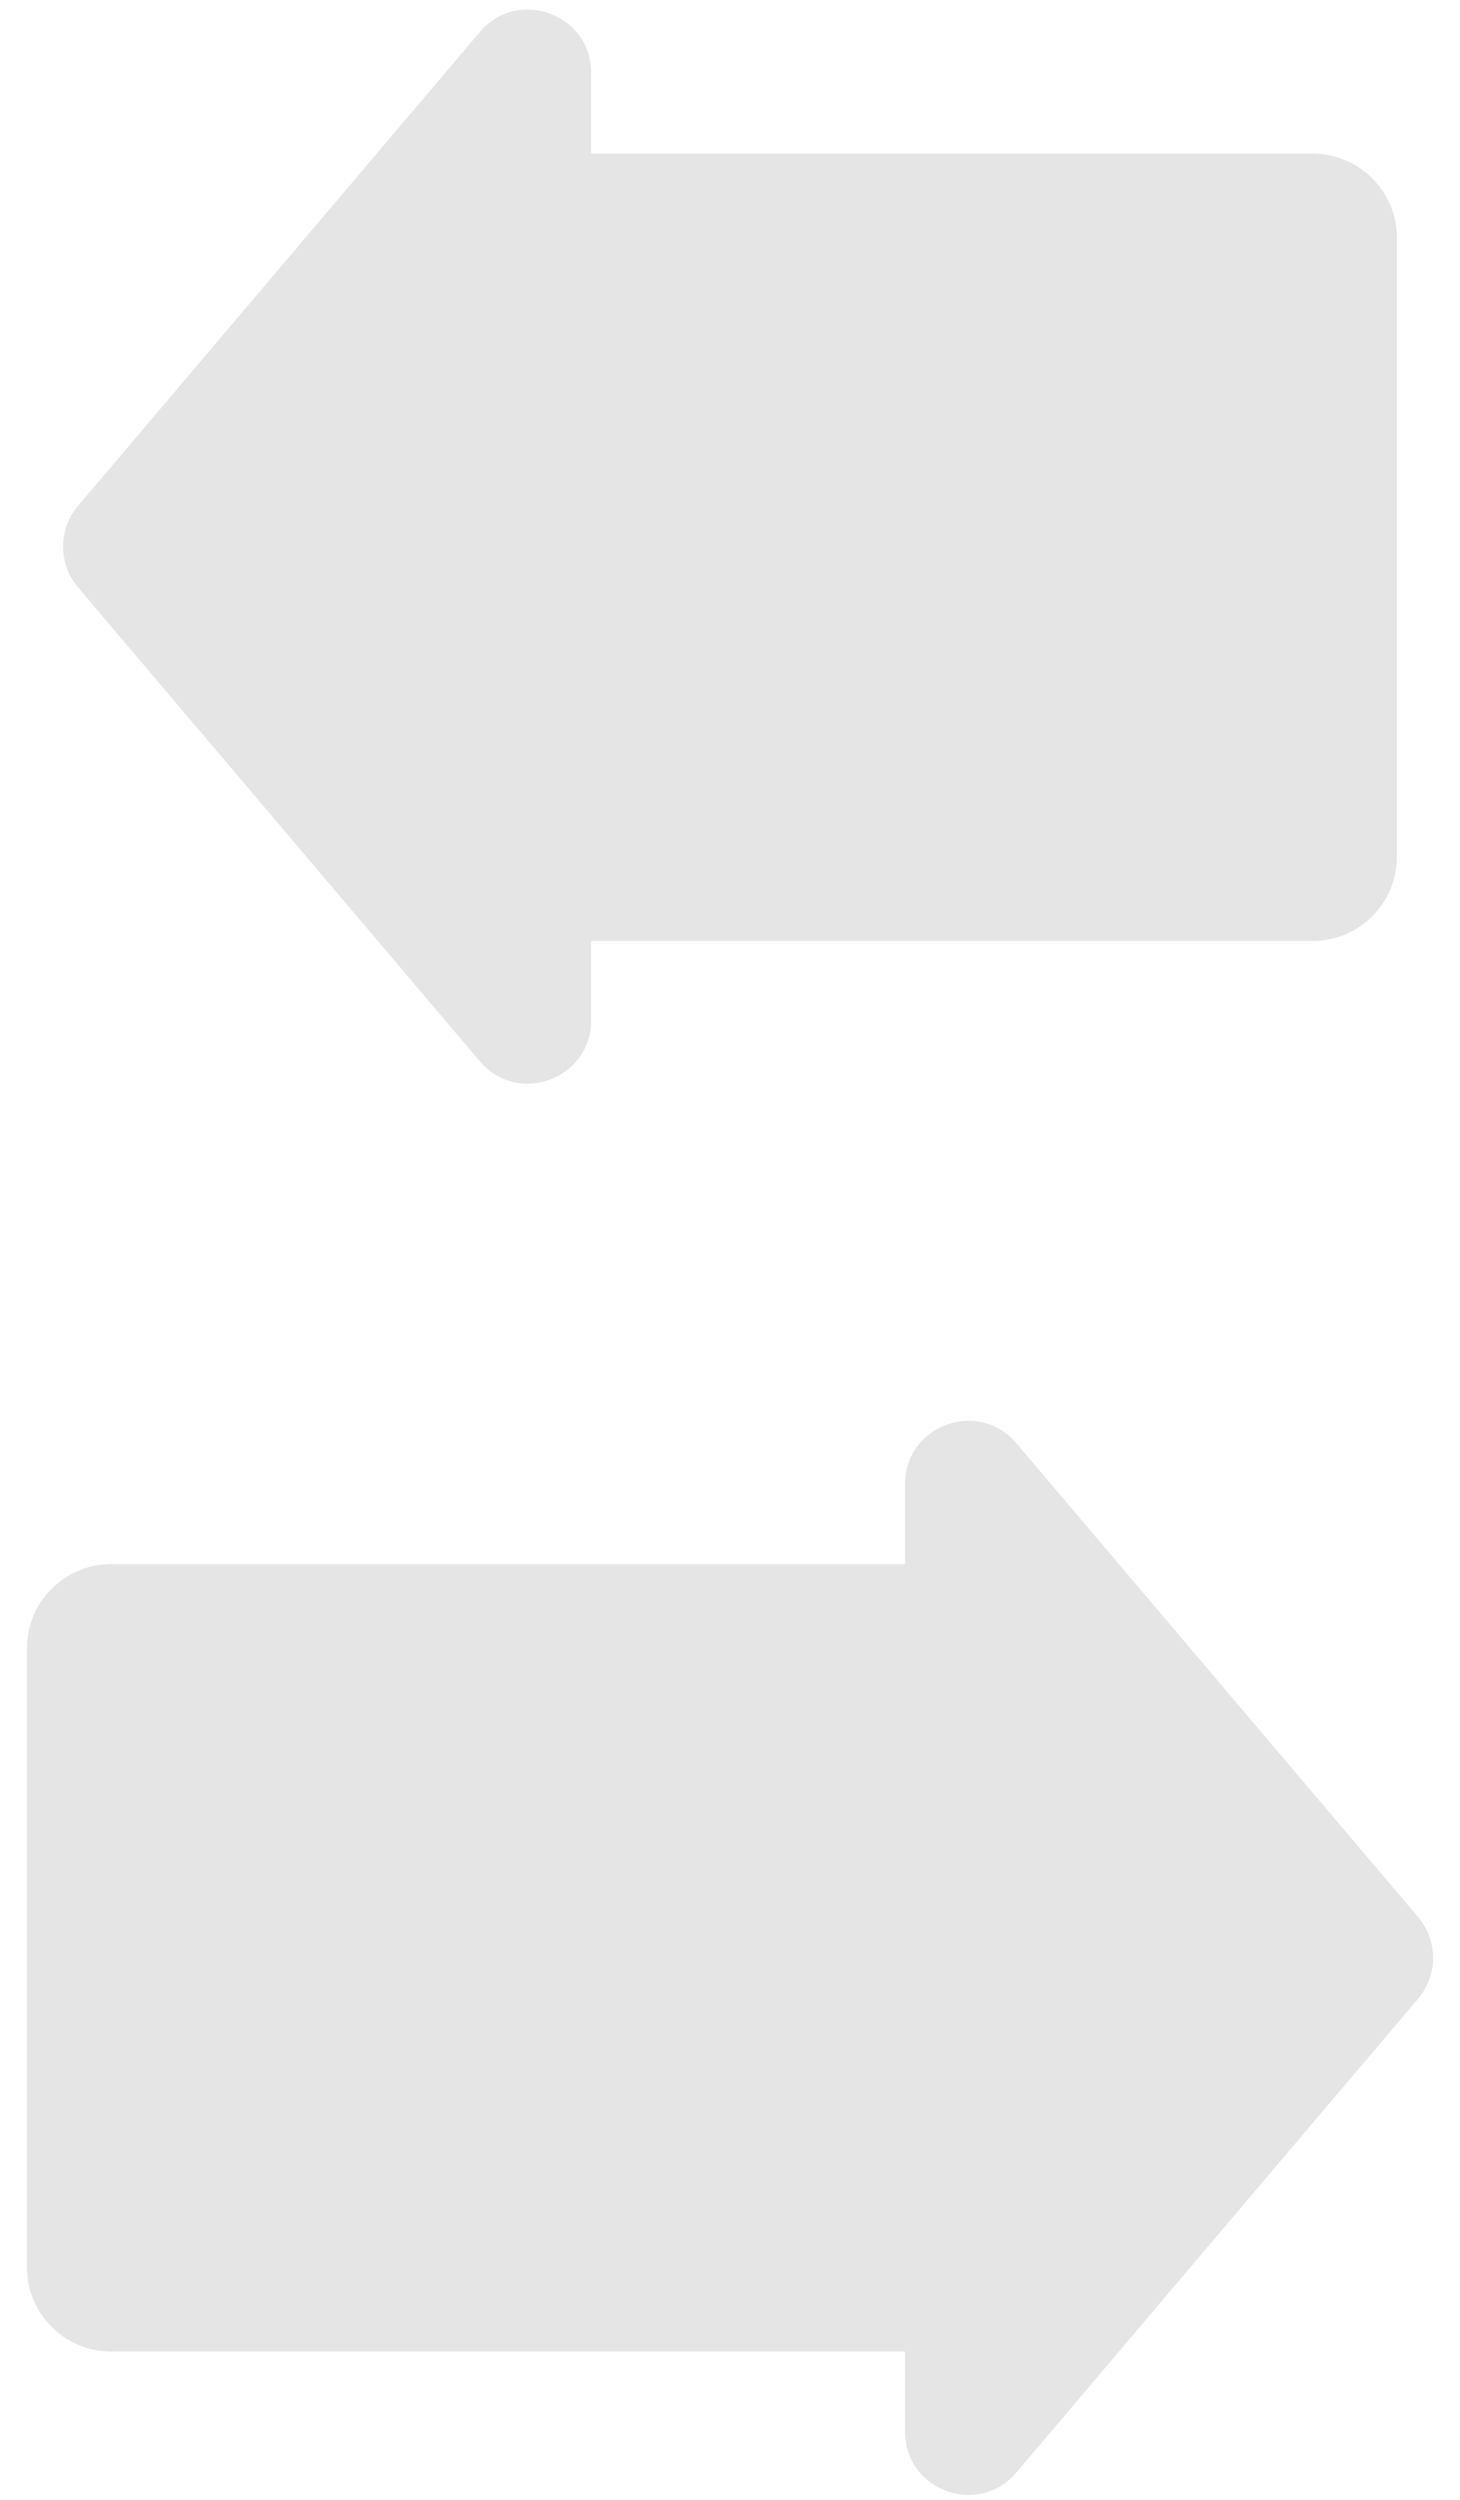
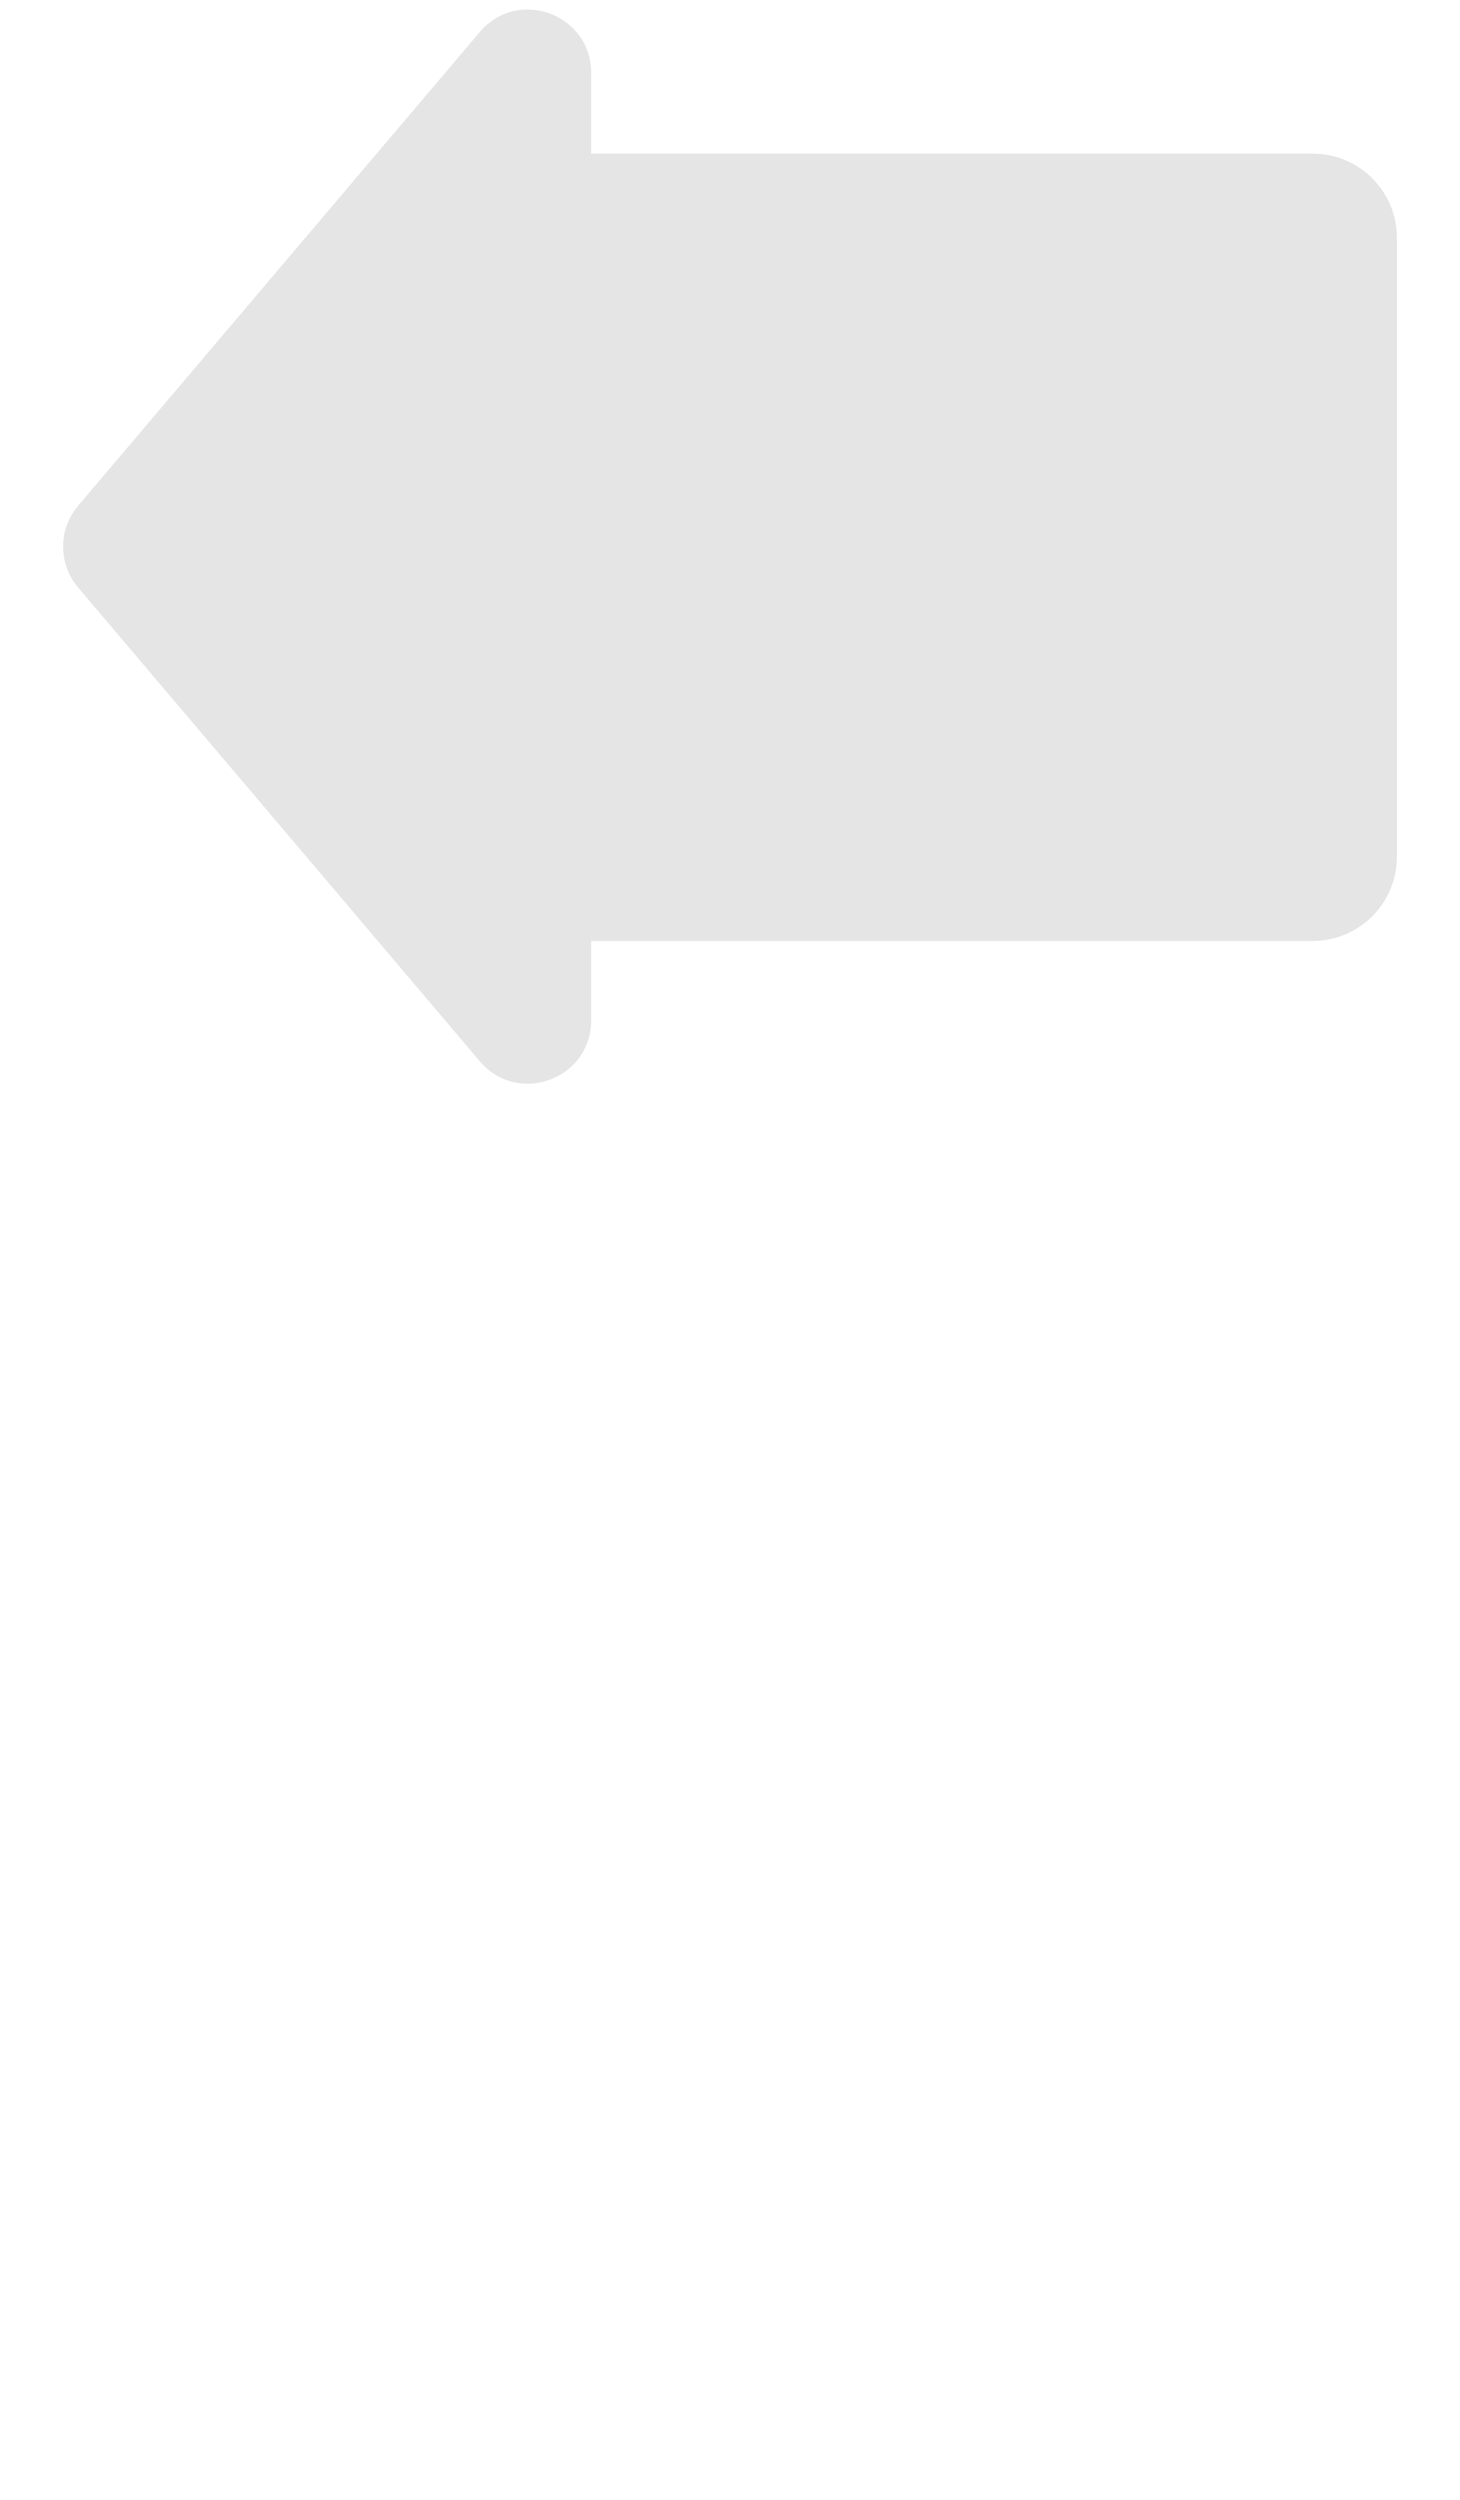
<svg xmlns="http://www.w3.org/2000/svg" width="52" height="89" viewBox="0 0 52 89" fill="none">
  <path d="M17.089 1.139C18.444 -0.459 21.055 0.5 21.055 2.595V5.469H46.753C48.41 5.469 49.753 6.812 49.753 8.469V30.5C49.753 32.157 48.409 33.5 46.753 33.5H21.055V36.327C21.055 38.422 18.444 39.38 17.089 37.783L2.782 20.916C2.07 20.076 2.07 18.845 2.782 18.006L17.089 1.139Z" fill="#E5E5E5" />
-   <path d="M32.234 52.837C32.234 50.742 34.845 49.784 36.2 51.381L50.507 68.248C51.219 69.088 51.219 70.319 50.507 71.158L36.2 88.025C34.845 89.622 32.234 88.664 32.234 86.569V83.717H3.959C2.302 83.717 0.959 82.374 0.959 80.717V58.685C0.959 57.029 2.302 55.685 3.959 55.685H32.234V52.837Z" fill="#E5E5E5" />
</svg>